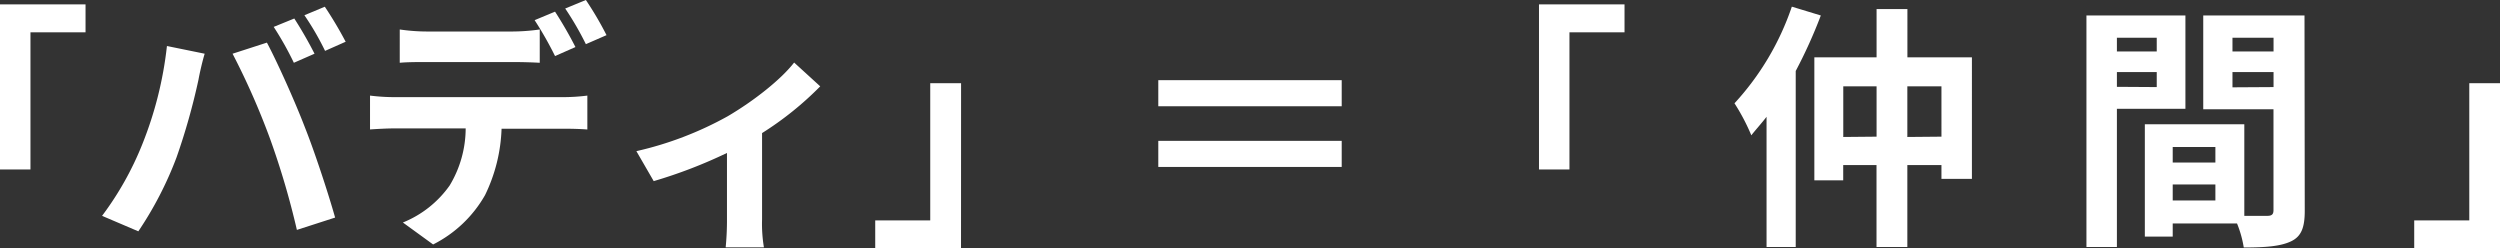
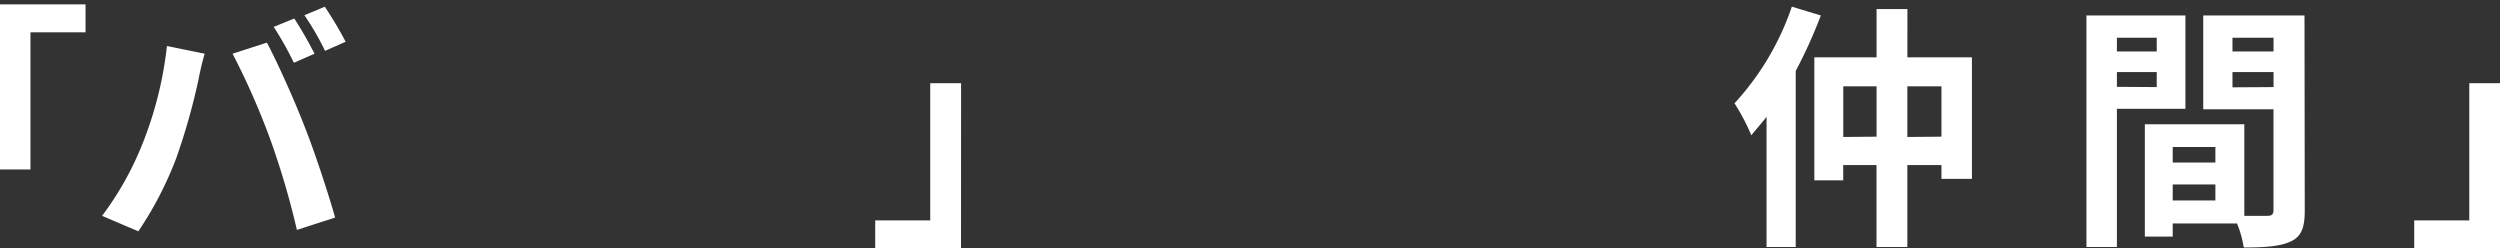
<svg xmlns="http://www.w3.org/2000/svg" viewBox="0 0 405.38 40.26">
  <rect x="0" y="0" width="405.38" height="40.26" fill="#333333" stroke="none" />
  <defs>
    <style>.cls-1{fill:#fff;}</style>
  </defs>
  <title>アセット 29</title>
  <g id="レイヤー_2" data-name="レイヤー 2">
    <g id="バディとは">
      <path class="cls-1" d="M0,.71H13.87V5.24H4.94V27.48H0Z" />
      <path class="cls-1" d="M27.07,7.46l6.12,1.25c-.38,1.22-.84,3.27-1,4.19a105.5,105.5,0,0,1-3.56,12.61,57.82,57.82,0,0,1-6.2,12L16.55,35a50.56,50.56,0,0,0,6.54-11.65A60.45,60.45,0,0,0,27.07,7.46ZM37.71,8.71l5.57-1.8c1.72,3.23,4.61,9.68,6.16,13.74,1.51,3.78,3.73,10.48,4.9,14.63l-6.2,2A129.47,129.47,0,0,0,43.79,22.5,119.11,119.11,0,0,0,37.71,8.71ZM51,8.71l-3.35,1.47a51.22,51.22,0,0,0-3.27-5.82L47.72,3A65,65,0,0,1,51,8.71Zm5-1.92L52.71,8.25a44.32,44.32,0,0,0-3.35-5.78l3.31-1.38A63.48,63.48,0,0,1,56.06,6.79Z" />
-       <path class="cls-1" d="M91.43,15.75a31.14,31.14,0,0,0,3.81-.25V21c-1-.09-2.64-.13-3.81-.13H81.33a26.51,26.51,0,0,1-2.68,10.77,20.08,20.08,0,0,1-8.42,8l-4.9-3.56a17.15,17.15,0,0,0,7.58-6,18,18,0,0,0,2.6-9.26H64c-1.22,0-2.85.09-4,.17V15.5a31.6,31.6,0,0,0,4,.25ZM69.31,10.06c-1.43,0-3.23,0-4.49.12V4.78a31.31,31.31,0,0,0,4.49.33H83a32.73,32.73,0,0,0,4.52-.33v5.4c-1.42-.08-3.06-.12-4.52-.12ZM90,9.09a57.12,57.12,0,0,0-3.31-5.82L90,1.89a65,65,0,0,1,3.31,5.74Zm5-1.93a49.39,49.39,0,0,0-3.35-5.78L95,0a54.6,54.6,0,0,1,3.35,5.7Z" />
-       <path class="cls-1" d="M133,14a52.38,52.38,0,0,1-9.43,7.58v14a23.25,23.25,0,0,0,.3,4.52h-6.2a45.15,45.15,0,0,0,.21-4.52V24.8A78.24,78.24,0,0,1,106,29.37l-2.81-4.86A55.75,55.75,0,0,0,118,18.85c4.28-2.51,8.68-6,10.77-8.71Z" />
      <path class="cls-1" d="M155.83,40.26H141.92V35.74h8.92V13.49h5Z" />
-       <path class="cls-1" d="M217.56,13v4.23H187.82V13Zm-29.74,9.84h29.74v4.23H187.82Z" />
      <path class="cls-1" d="M295.25,2.51a79.41,79.41,0,0,1-4.07,9V40.05h-4.73V18.94c-.84,1.09-1.68,2-2.47,3a33.34,33.34,0,0,0-2.73-5.19,43.91,43.91,0,0,0,9.3-15.67Zm24.5,6.79V29h-4.94V26.77h-5.53V40.05h-5V26.77h-5.4v2.47H294.2V9.3h10.09V1.47h5V9.3ZM304.29,22.16V14h-5.4v8.21Zm10.52,0V14h-5.53v8.21Z" />
      <path class="cls-1" d="M343.26,17.64V40.05h-4.94V2.51h16.05V17.64Zm0-11.52V8.34h6.46V6.12Zm6.46,8V11.69h-6.46v2.39Zm24,20.07c0,2.68-.54,4.14-2.22,4.94s-4.06,1-7.67,1a17.79,17.79,0,0,0-1.09-3.89H352.31v2.13h-4.52V20.15h16.13V35c1.63,0,3.18,0,3.73,0,.75,0,1-.26,1-.93V17.72H357.26V2.51h16.42ZM352.31,23.84v2.51h6.92V23.84Zm6.92,8.67v-2.6h-6.92v2.6ZM362,6.12V8.34h6.66V6.12Zm6.66,8V11.69H362v2.47Z" />
-       <path class="cls-1" d="M249.55.71h13.87V5.24h-8.93V27.48h-4.94Z" />
      <path class="cls-1" d="M405.38,40.26H391.47V35.74h8.93V13.49h5Z" />
    </g>
  </g>
</svg>